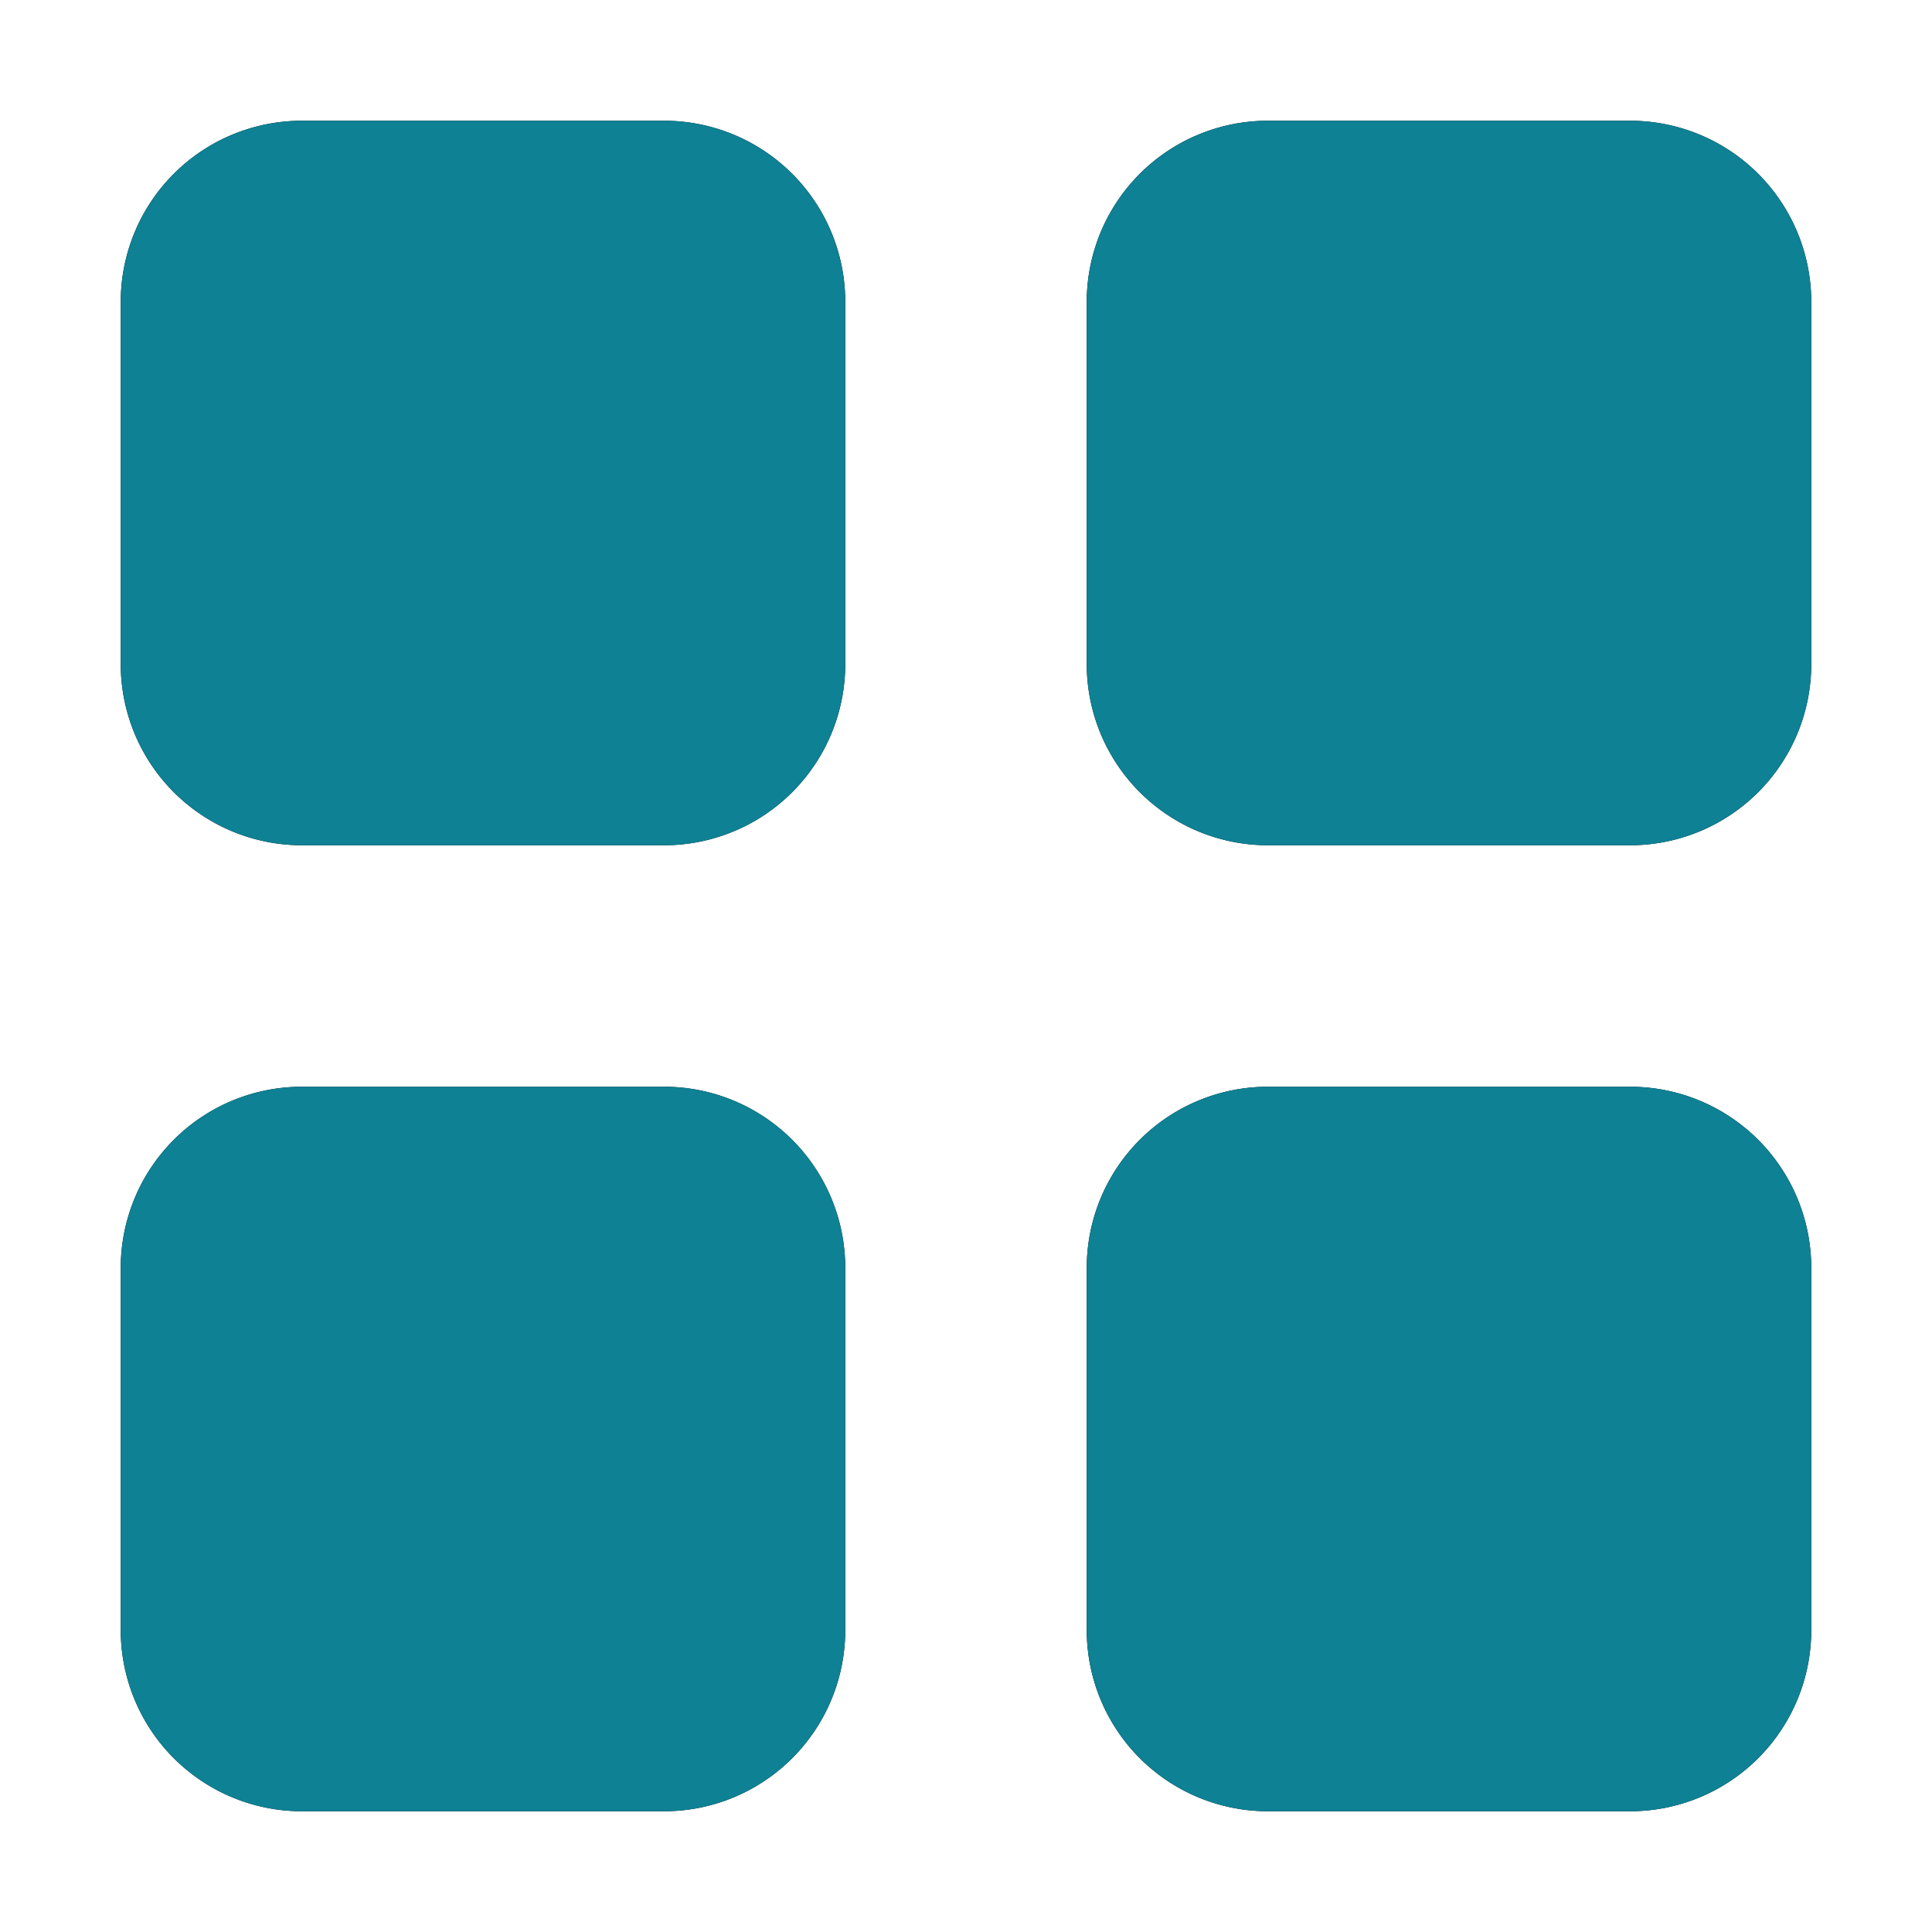
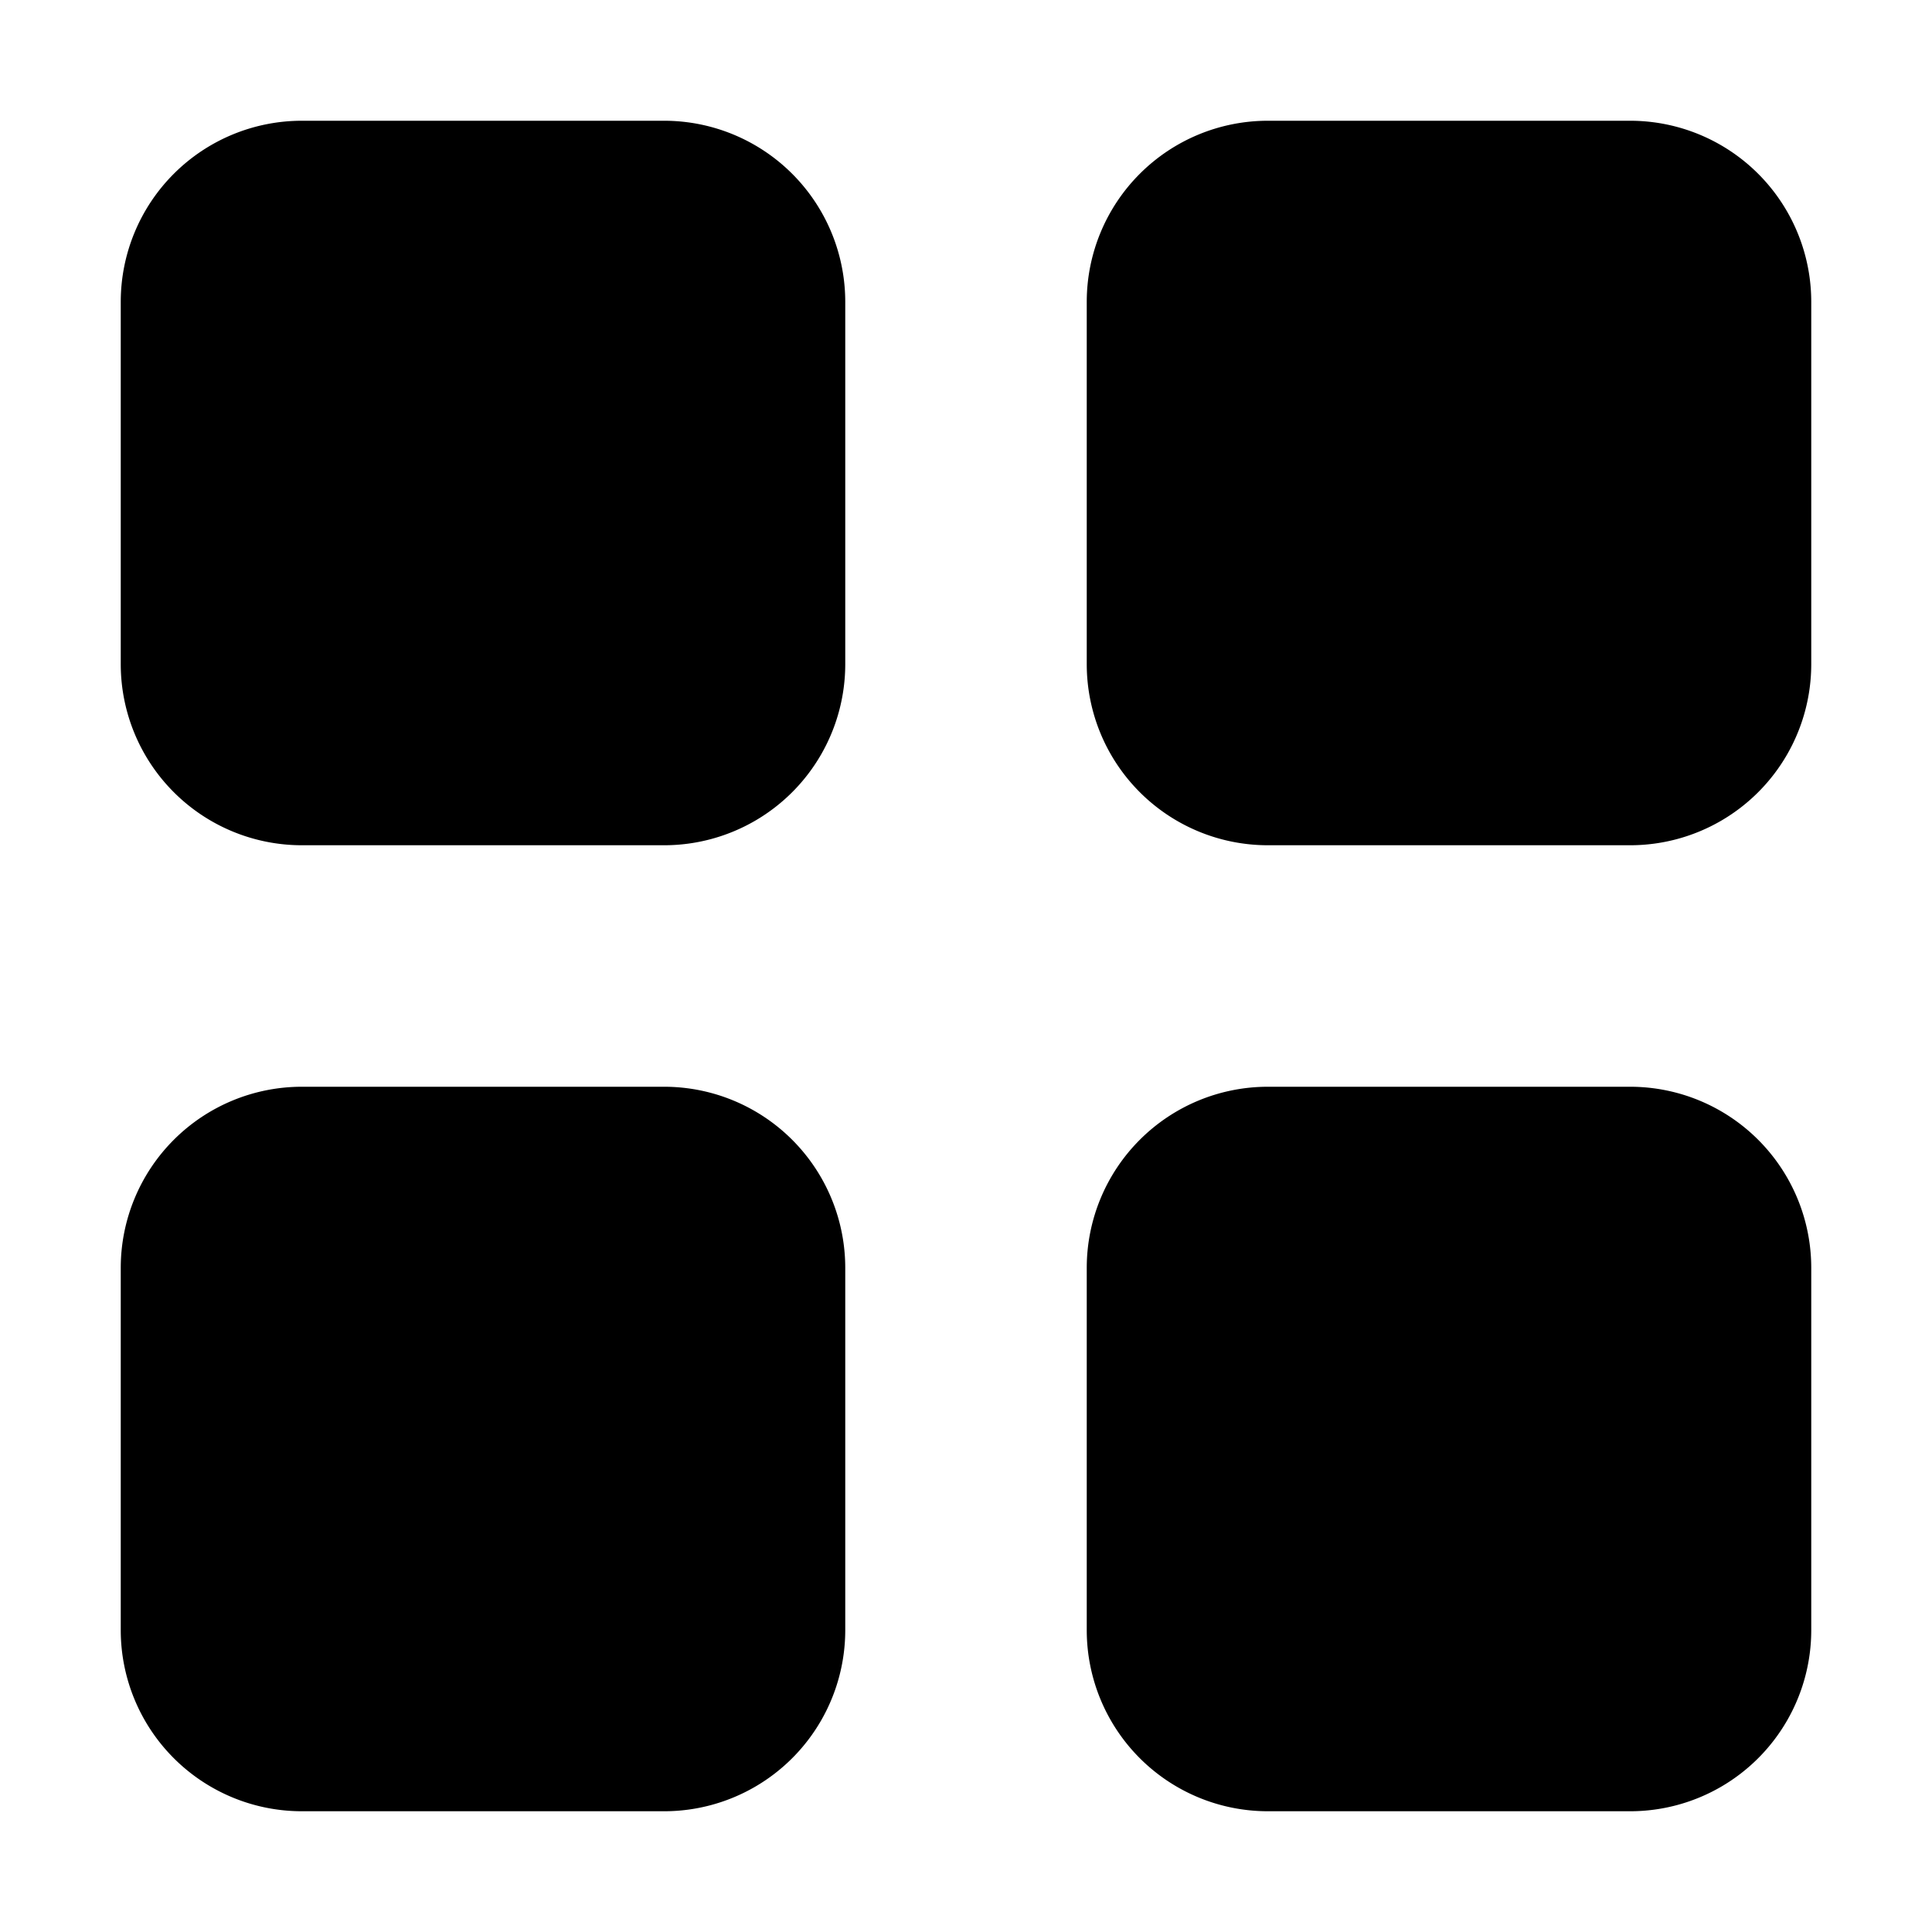
<svg xmlns="http://www.w3.org/2000/svg" width="20" height="20" fill="none">
  <path d="M1.25 3.125A1.875 1.875 0 013.125 1.25h3.75A1.875 1.875 0 018.75 3.125v3.75A1.875 1.875 0 016.875 8.75h-3.75A1.875 1.875 0 011.25 6.875v-3.75zm10 0a1.875 1.875 0 011.875-1.875h3.75a1.875 1.875 0 011.875 1.875v3.75a1.875 1.875 0 01-1.875 1.875h-3.75a1.875 1.875 0 01-1.875-1.875v-3.75zm-10 10a1.875 1.875 0 011.875-1.875h3.75a1.875 1.875 0 011.875 1.875v3.75a1.875 1.875 0 01-1.875 1.875h-3.75a1.875 1.875 0 01-1.875-1.875v-3.75zm10 0a1.875 1.875 0 011.875-1.875h3.75a1.875 1.875 0 011.875 1.875v3.75a1.875 1.875 0 01-1.875 1.875h-3.75a1.875 1.875 0 01-1.875-1.875v-3.75z" fill="#000" />
-   <path d="M1.25 3.125A1.875 1.875 0 013.125 1.25h3.75A1.875 1.875 0 018.75 3.125v3.75A1.875 1.875 0 016.875 8.75h-3.75A1.875 1.875 0 011.25 6.875v-3.75zm10 0a1.875 1.875 0 011.875-1.875h3.75a1.875 1.875 0 011.875 1.875v3.75a1.875 1.875 0 01-1.875 1.875h-3.75a1.875 1.875 0 01-1.875-1.875v-3.75zm-10 10a1.875 1.875 0 011.875-1.875h3.75a1.875 1.875 0 011.875 1.875v3.75a1.875 1.875 0 01-1.875 1.875h-3.75a1.875 1.875 0 01-1.875-1.875v-3.75zm10 0a1.875 1.875 0 011.875-1.875h3.75a1.875 1.875 0 011.875 1.875v3.75a1.875 1.875 0 01-1.875 1.875h-3.75a1.875 1.875 0 01-1.875-1.875v-3.75z" fill="#0E8194" />
</svg>